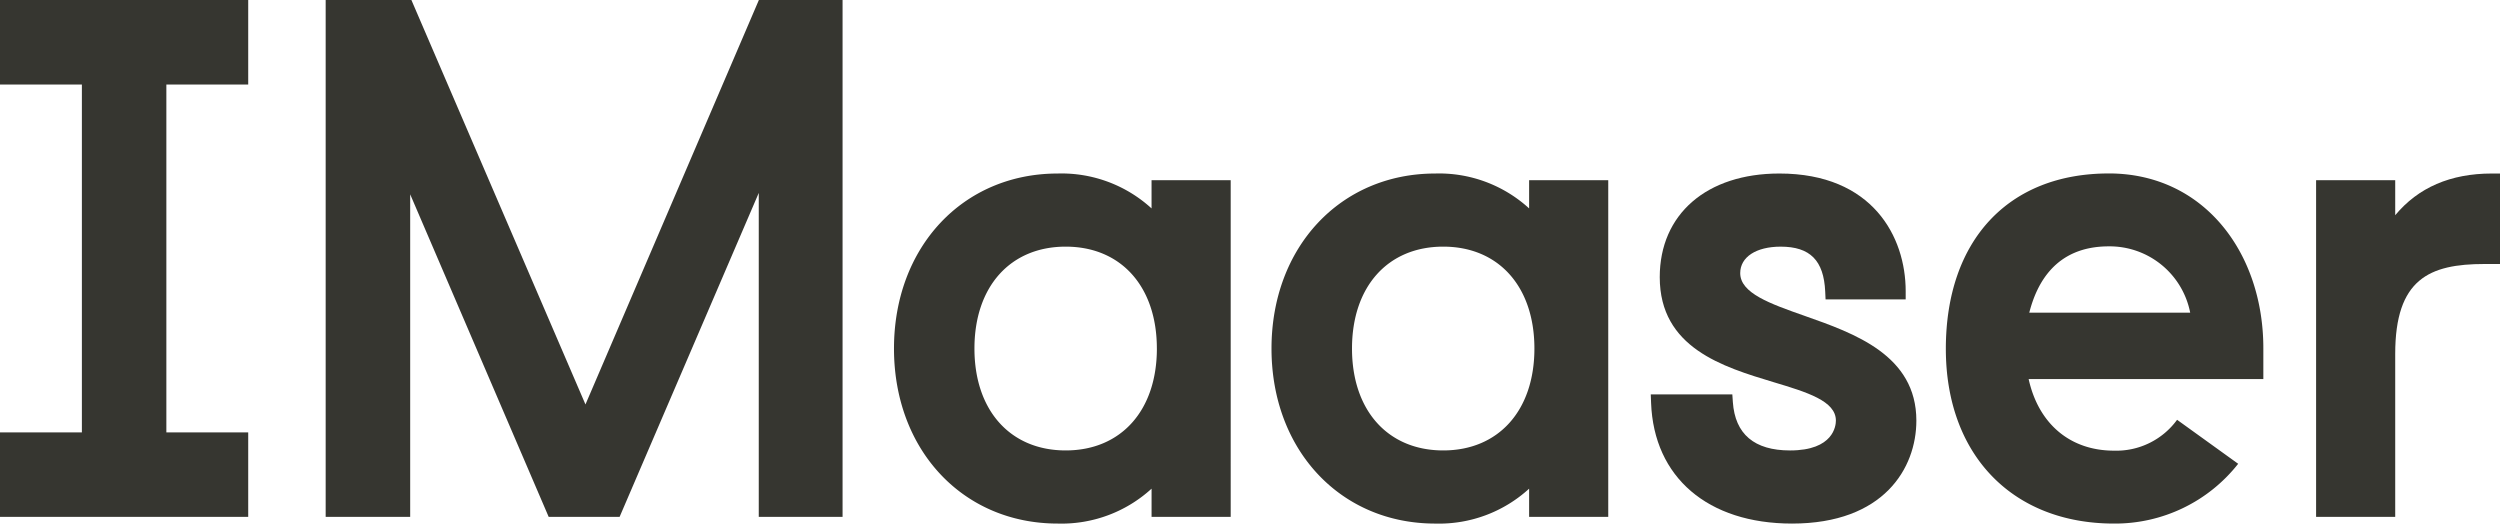
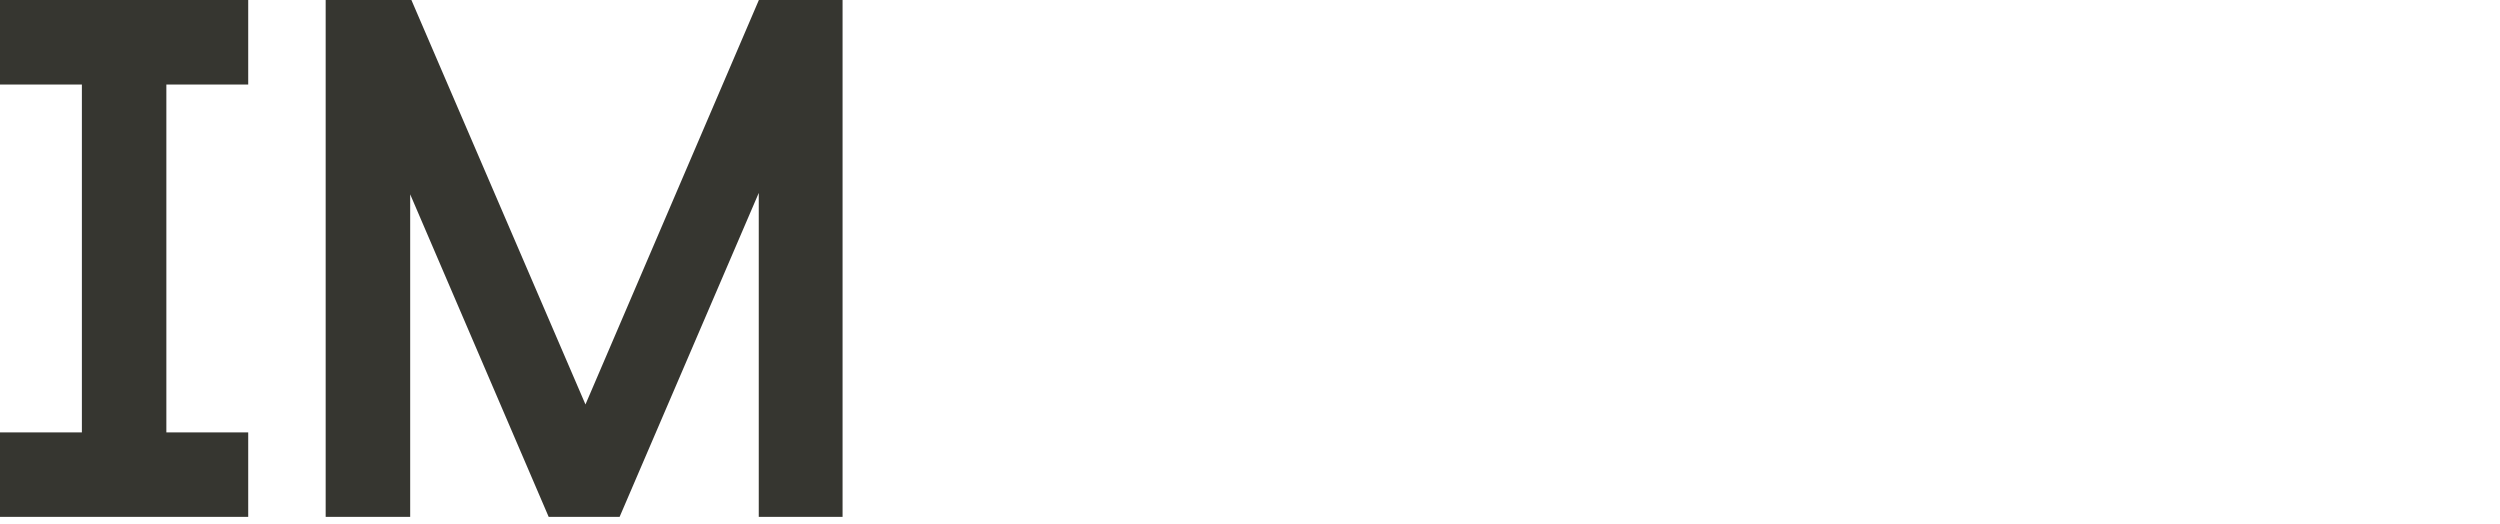
<svg xmlns="http://www.w3.org/2000/svg" id="Group_113" data-name="Group 113" width="373.101" height="78.137" viewBox="0 0 373.101 78.137">
  <defs>
    <clipPath id="clip-path">
-       <rect id="Rectangle_105" data-name="Rectangle 105" width="373.101" height="78.137" fill="#363630" />
-     </clipPath>
+       </clipPath>
  </defs>
  <path id="Path_118" data-name="Path 118" d="M0,0V12.614H12.22v51.92H0V77.141H37.043V64.534H24.828V12.614H37.043V0Z" transform="translate(0 0)" fill="#363630" />
  <path id="Path_119" data-name="Path 119" d="M144.64,0,118.759,60.36,93.1.742,92.782,0H79.987v77.14H92.6V29l20.352,47.4.317.741h10.583l20.77-48.349V77.141h12.507V0Z" transform="translate(-31.384 0)" fill="#363630" />
  <g id="Group_112" data-name="Group 112">
    <g id="Group_111" data-name="Group 111" clip-path="url(#clip-path)">
      <path id="Path_120" data-name="Path 120" d="M258.008,47.825A19.9,19.9,0,0,0,244,42.617c-14.154,0-24.431,10.985-24.431,26.121S229.844,94.858,244,94.858a19.9,19.9,0,0,0,14.01-5.208v4.212h11.809V43.613H258.008Zm.795,20.912c0,9.238-5.342,15.207-13.608,15.207s-13.618-5.969-13.618-15.207,5.347-15.207,13.618-15.207S258.8,59.5,258.8,68.738" transform="translate(-86.15 -16.721)" fill="#363630" />
-       <path id="Path_121" data-name="Path 121" d="M350.737,47.825a19.91,19.91,0,0,0-14.015-5.208c-14.154,0-24.431,10.985-24.431,26.121s10.277,26.121,24.431,26.121a19.91,19.91,0,0,0,14.015-5.208v4.212h11.809V43.613H350.737Zm.79,20.912c0,9.238-5.342,15.207-13.608,15.207s-13.614-5.969-13.614-15.207,5.342-15.207,13.614-15.207,13.608,5.969,13.608,15.207" transform="translate(-122.531 -16.721)" fill="#363630" />
-       <path id="Path_122" data-name="Path 122" d="M428.407,63.86c-5.16-1.814-9.616-3.384-9.616-6.376,0-2.4,2.37-3.953,6.041-3.953,4.384,0,6.433,2.063,6.643,6.7l.053,1.168h11.957V60.17c0-8.1-4.935-17.553-18.85-17.553-10.847,0-17.854,6.07-17.854,15.466,0,10.545,9.42,13.388,16.988,15.672,4.992,1.5,9.3,2.8,9.3,5.739,0,.742-.331,4.452-6.84,4.452-5.337,0-8.209-2.432-8.539-7.228l-.077-1.139H405.441l.048,1.268c.407,11.11,8.467,18.012,21.037,18.012,13.694,0,18.553-8.276,18.553-15.365,0-9.765-9.243-13.02-16.672-15.633" transform="translate(-159.08 -16.721)" fill="#363630" />
-       <path id="Path_123" data-name="Path 123" d="M502.225,42.6c-15,0-24.311,10-24.311,26.174,0,15.783,9.9,26.076,25.1,26.076a23.38,23.38,0,0,0,18.527-8.921l-9.116-6.567a11.215,11.215,0,0,1-9.411,4.607c-6.568,0-11.273-4.019-12.743-10.685h35.027V68.673c0-14.214-8.853-26.076-23.068-26.076M490.364,63.379c1.078-4.215,3.823-9.9,11.861-9.9a12.249,12.249,0,0,1,12.156,9.9Z" transform="translate(-187.516 -16.713)" fill="#363630" />
-       <path id="Path_124" data-name="Path 124" d="M595.072,42.617c-6.155,0-10.985,2.091-14.413,6.223V43.613H568.851V93.862h11.808V69.532c0-11.167,5.093-13.412,13.316-13.412H596.3v-13.5Z" transform="translate(-223.196 -16.721)" fill="#363630" />
    </g>
  </g>
</svg>